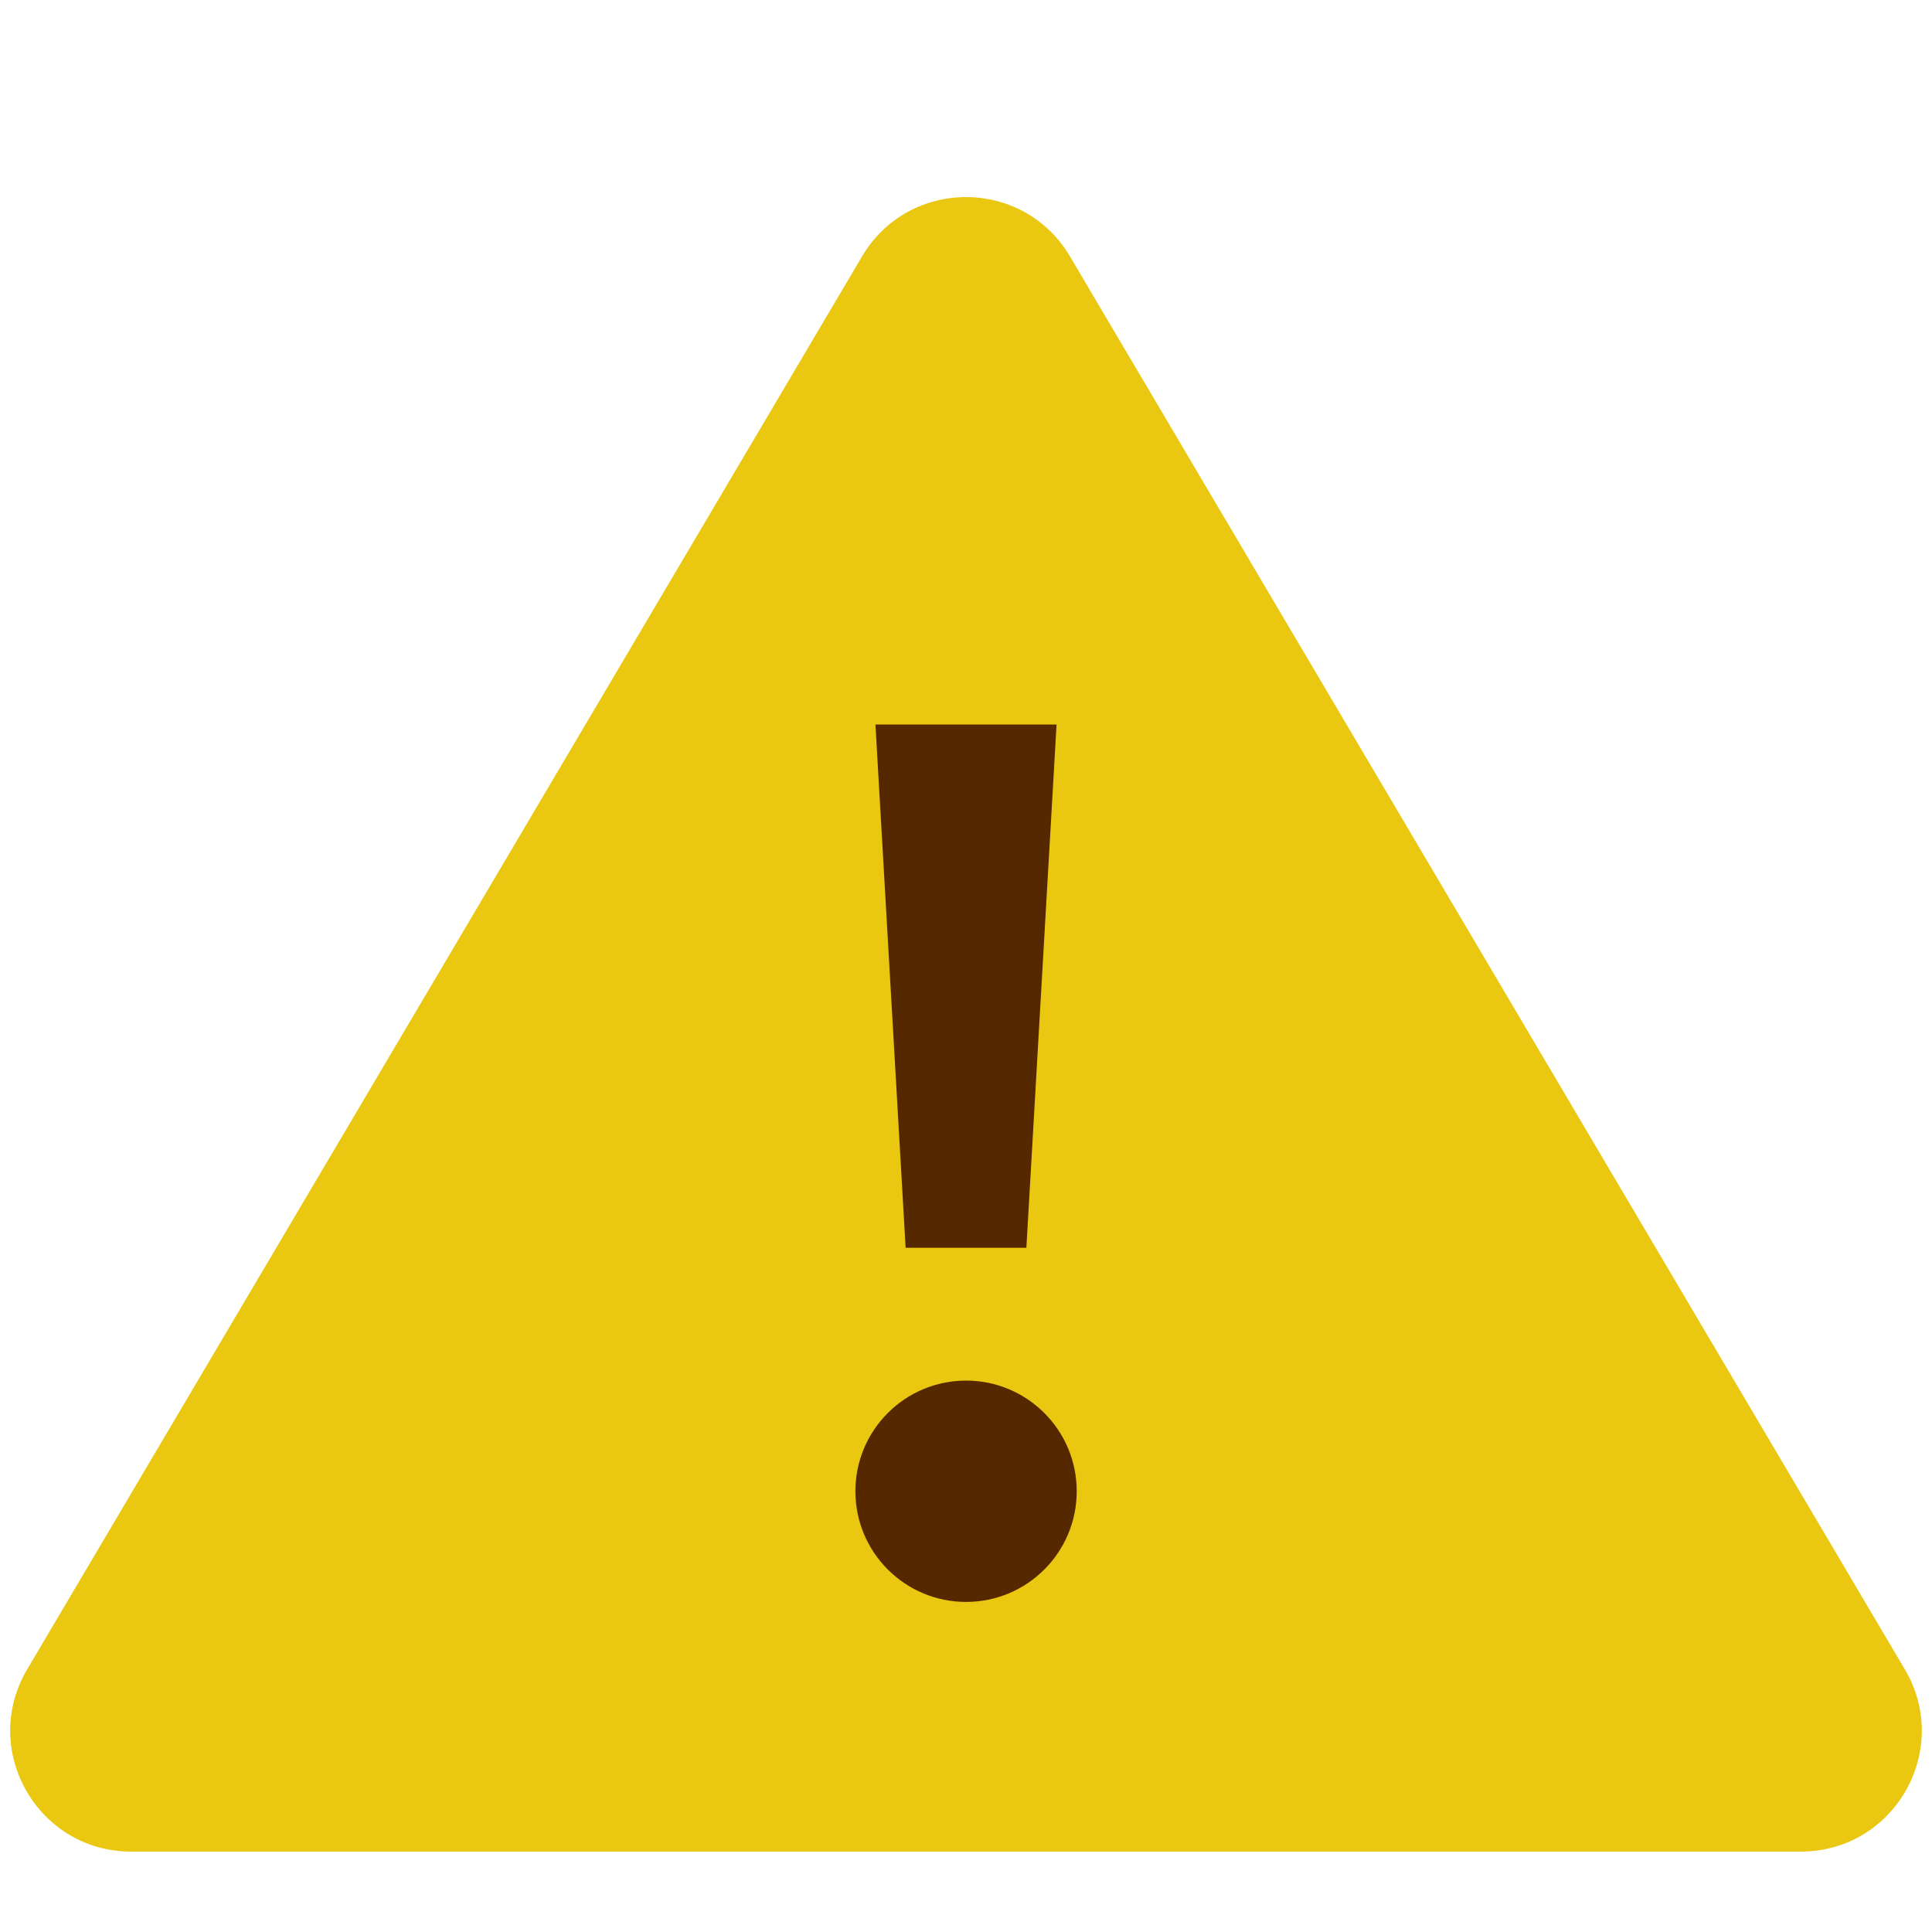
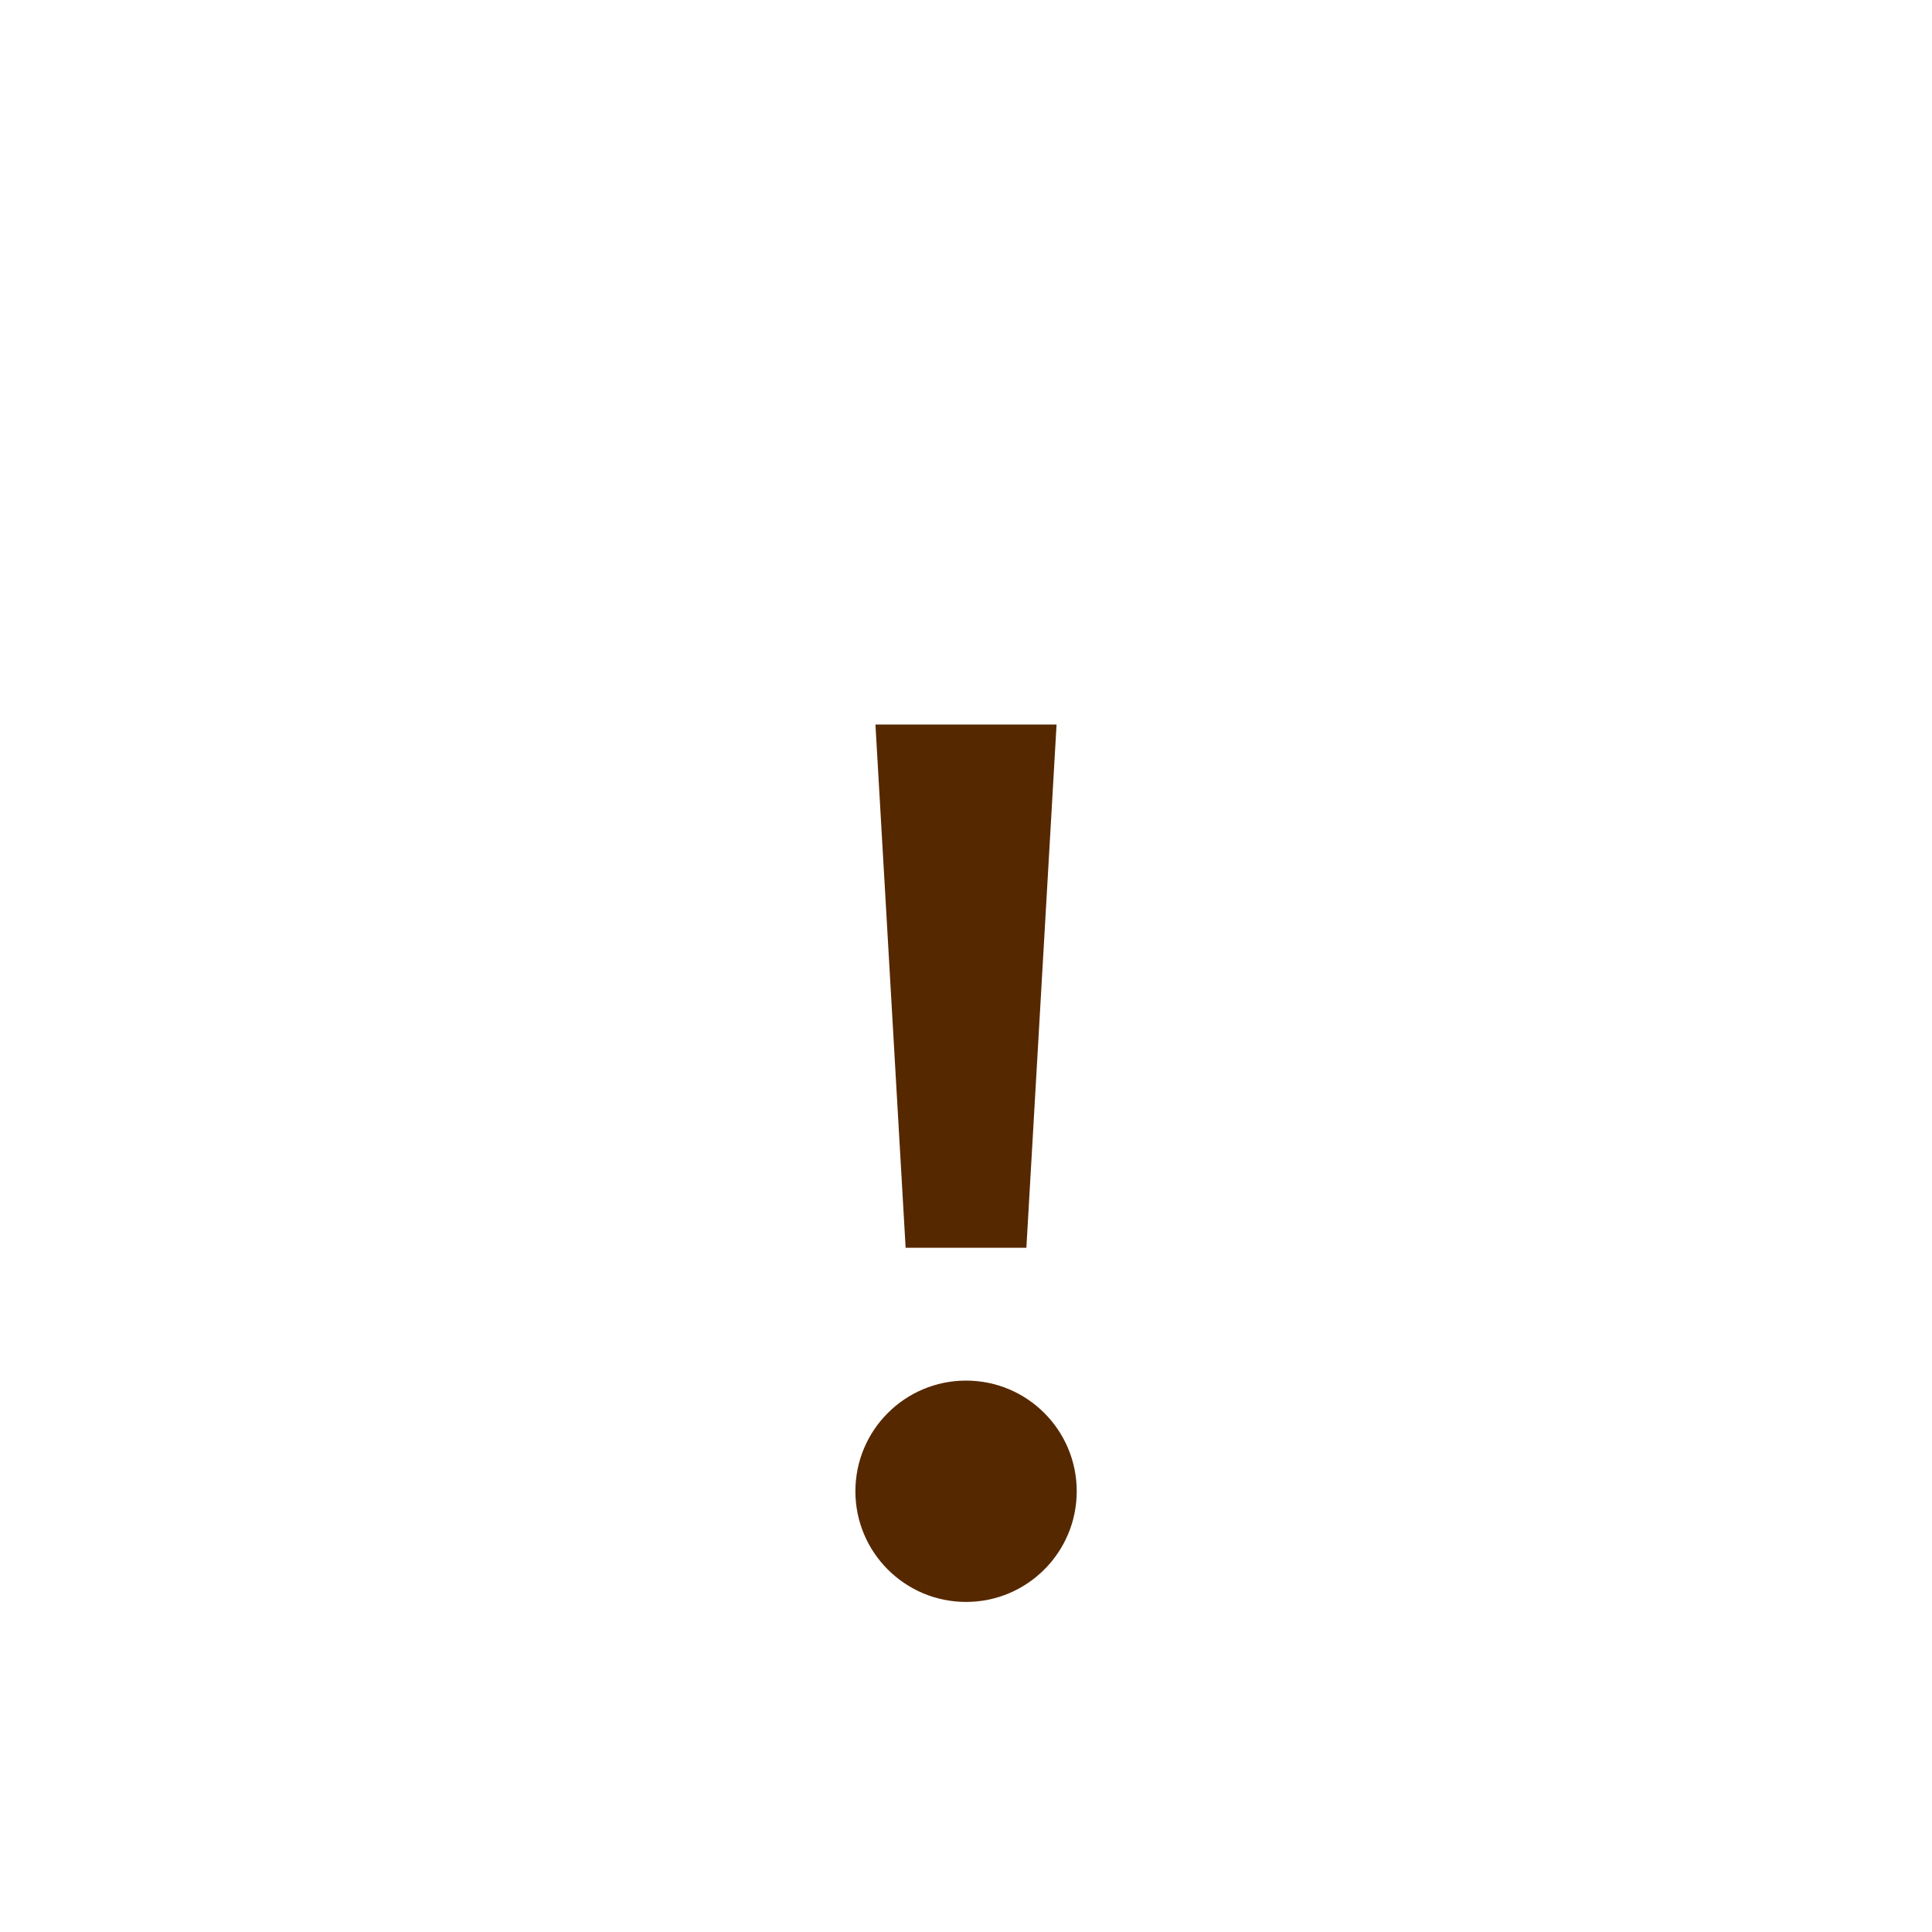
<svg xmlns="http://www.w3.org/2000/svg" width="32" height="32" viewBox="0 0 32 32" fill="none">
-   <path d="M14.278 4.247c.774-1.31 2.67-1.31 3.444 0L31.55 27.65c.788 1.333-.173 3.018-1.722 3.018H2.172c-1.549 0-2.51-1.685-1.722-3.018L14.278 4.247z" fill="#EAC711" />
  <circle cx="16.001" cy="24.7" r="1.833" fill="#562800" />
  <path d="M15 20.667h2L17.5 12h-3l.5 8.667z" fill="#562800" />
</svg>